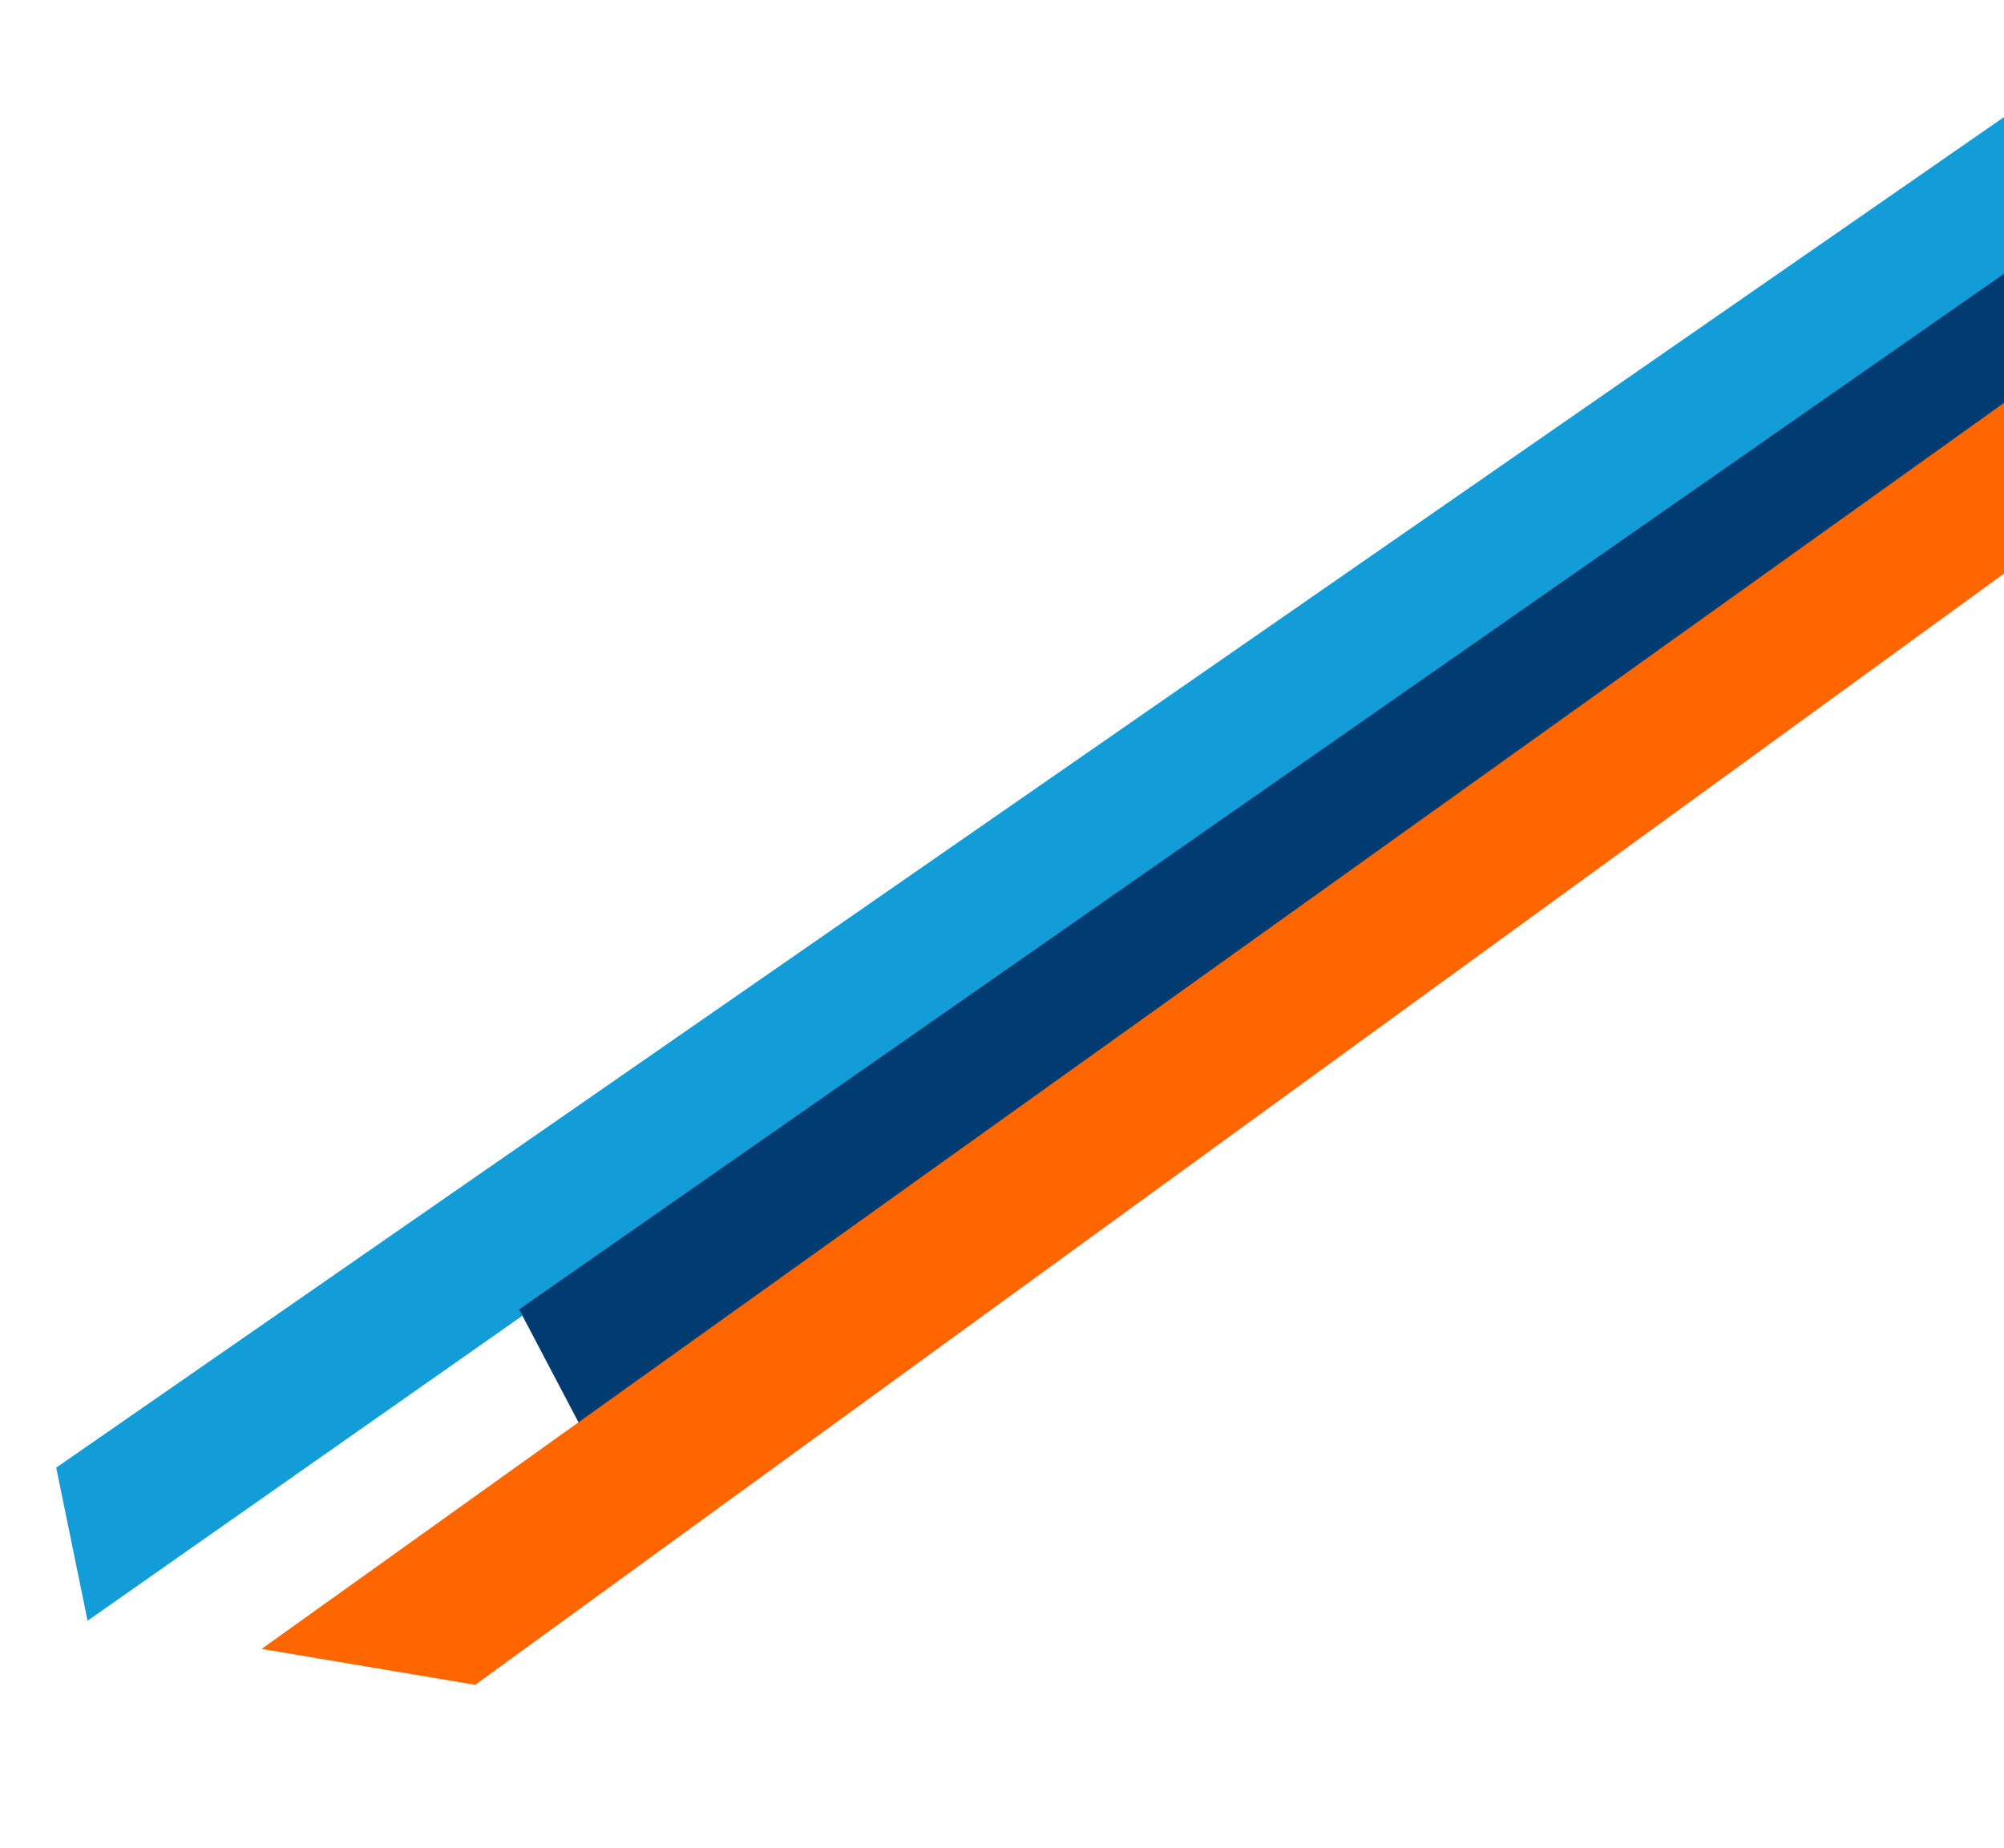
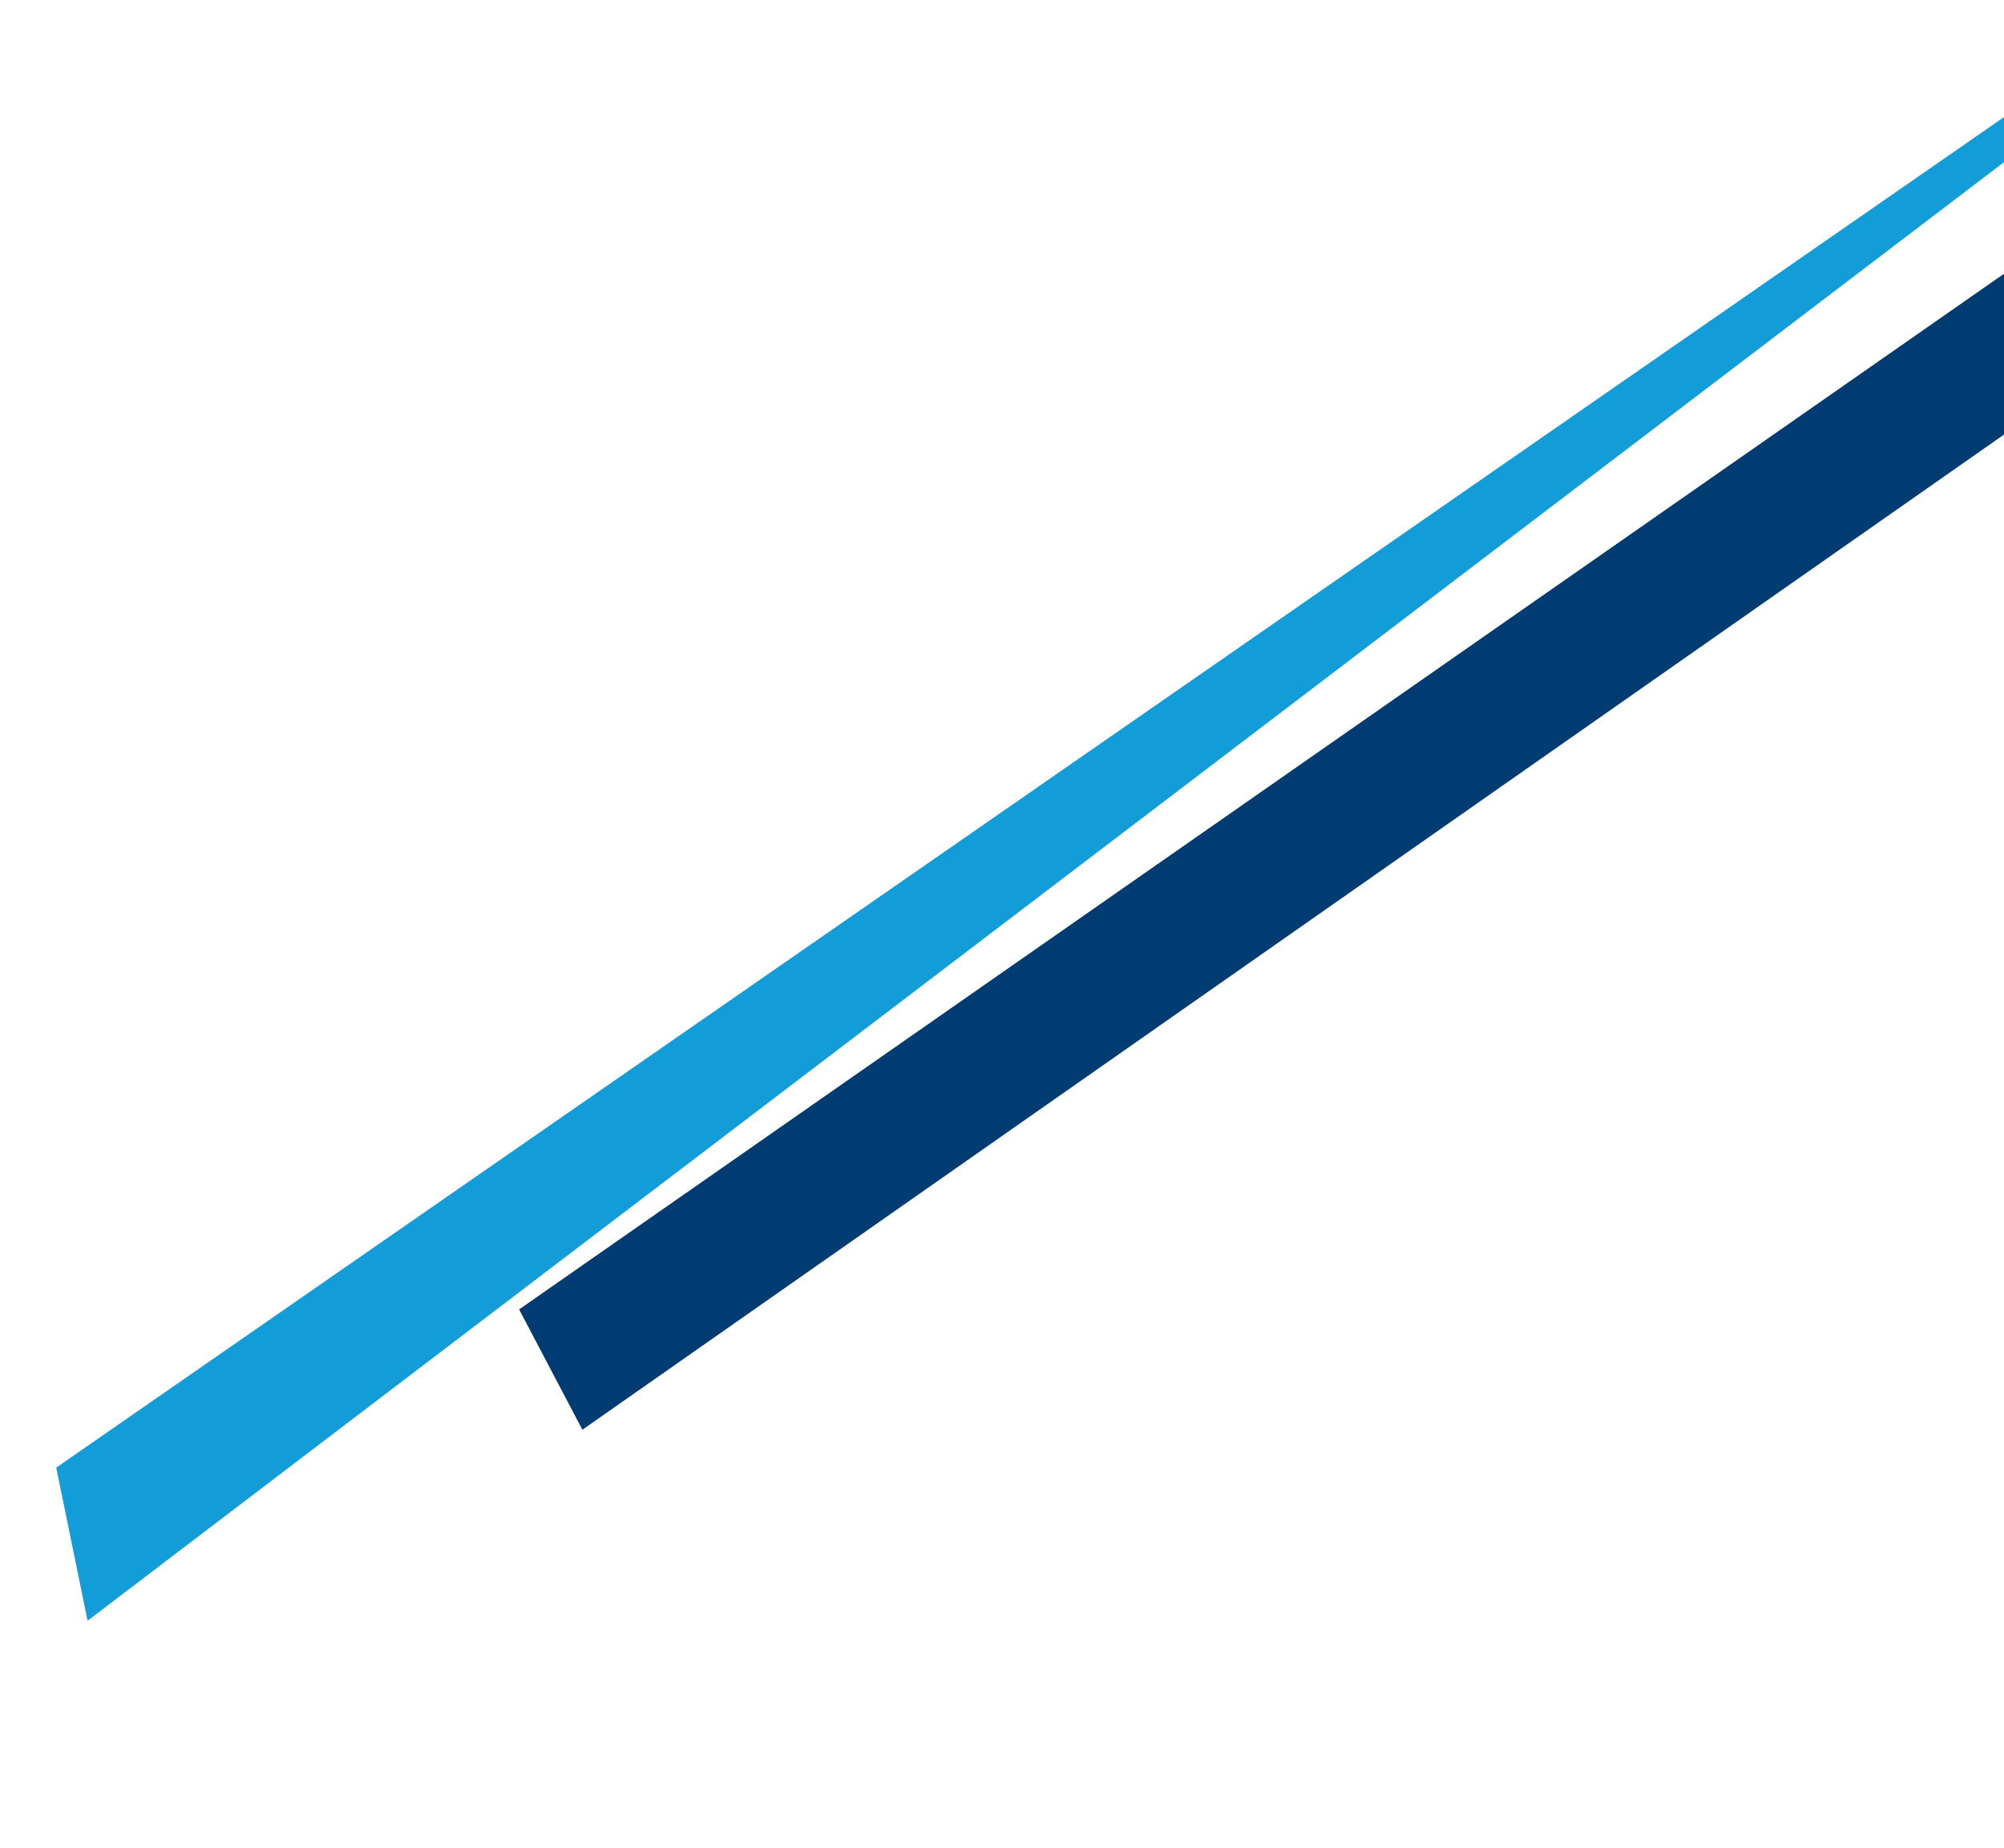
<svg xmlns="http://www.w3.org/2000/svg" width="722" height="666" viewBox="0 0 722 666" fill="none">
-   <path d="M961.894 -124.19L20.252 528.904L31.551 584.066L918.203 -38.009L961.894 -124.19Z" fill="#139DD8" />
+   <path d="M961.894 -124.19L20.252 528.904L31.551 584.066L961.894 -124.19Z" fill="#139DD8" />
  <path d="M932.514 -48.205L187.029 471.881L209.826 515.237L900.683 31.491L932.514 -48.205Z" fill="#003B71" />
-   <path d="M970.123 -32.307L94.263 594.225L171.211 607.17L919.788 62.896L970.123 -32.307Z" fill="#FF6600" />
</svg>